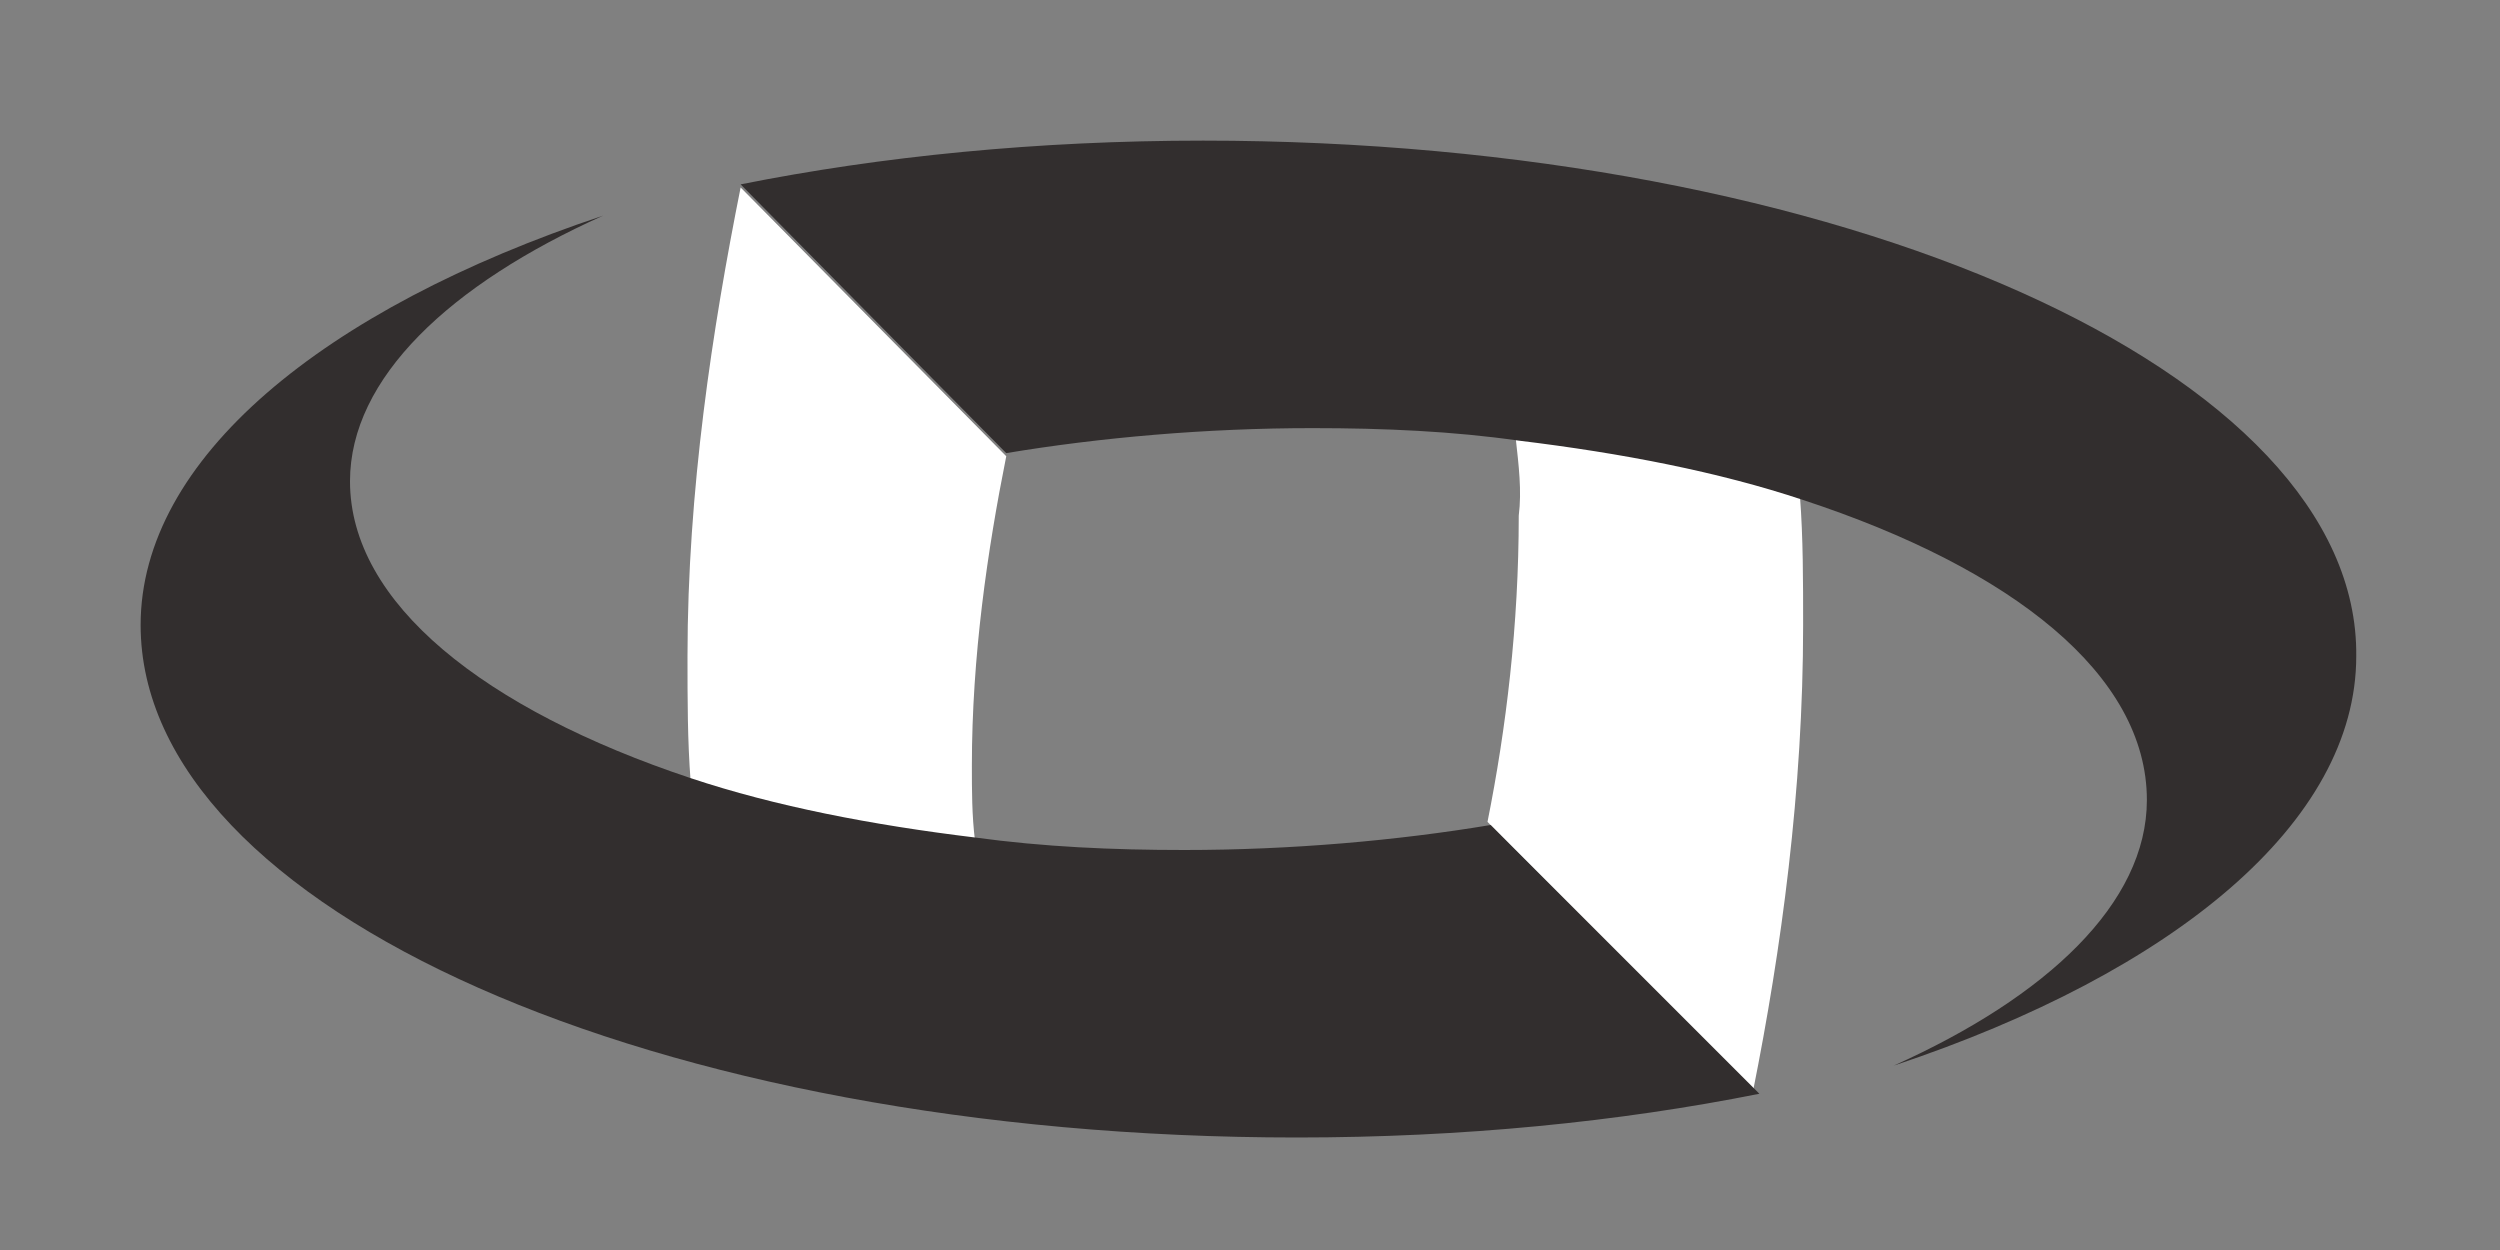
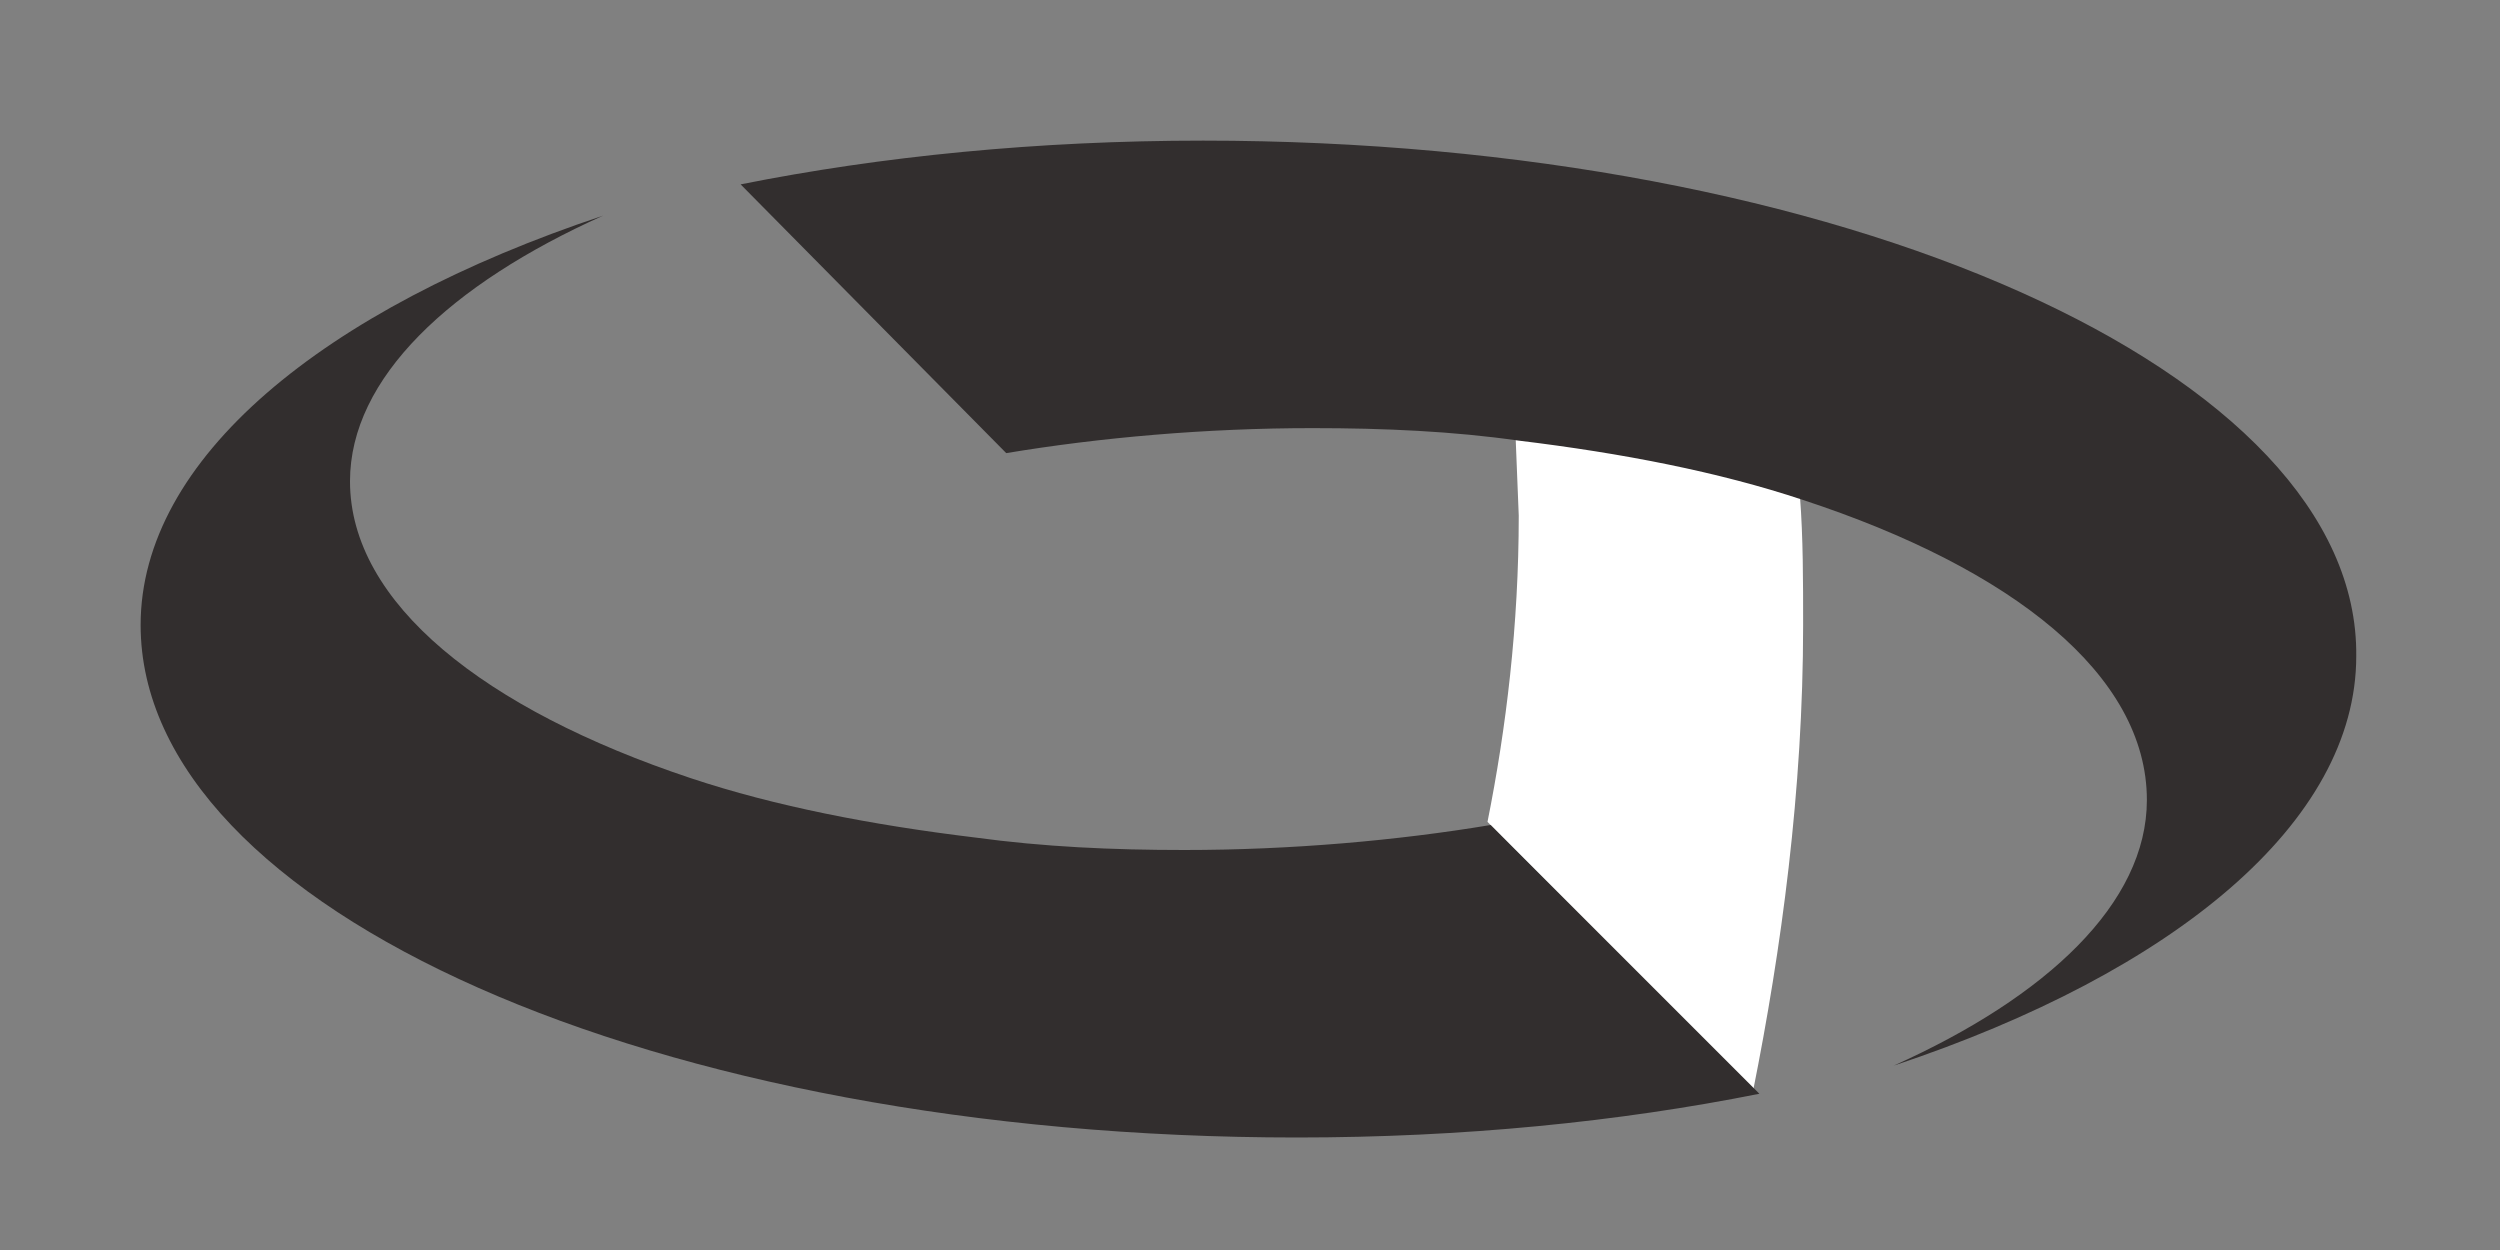
<svg xmlns="http://www.w3.org/2000/svg" version="1.1" id="Layer_1" x="0px" y="0px" viewBox="0 0 80 40" style="enable-background:new 0 0 80 40;" xml:space="preserve">
  <rect x="0" y="0" width="80" height="40" fill="#808080" stroke="none" />
  <style type="text/css">
	.st0{fill:none;}
	.st1{fill:#FFFFFF;}
	.st2{fill:#322E2E;}
</style>
  <g>
-     <path class="st0" d="M31.2,26.8c2.1,0.2,4.4,0.4,6.7,0.4c3.5,0,6.8-0.3,9.8-0.8c0.6-3,1-6.4,1-9.8c0-0.8,0-1.6,0-2.4   c-2.1-0.2-4.3-0.4-6.6-0.4c-3.5,0-6.8,0.3-9.8,0.8c-0.6,3-1,6.4-1.1,9.9C31.1,25.3,31.1,26.1,31.2,26.8z" />
-     <path class="st1" d="M31.1,24.5c0-3.5,0.5-6.9,1.1-9.9l-8.5-8.6c-0.9,4.5-1.7,9.7-1.7,15c0,1.4,0,2.7,0.1,4   c2.7,0.9,5.8,1.5,9.1,1.9C31.1,26.1,31.1,25.3,31.1,24.5z" />
-     <path class="st1" d="M48.6,16.5c0,3.5-0.4,6.8-1,9.8l8.5,8.6c0.9-4.5,1.6-9.6,1.6-14.9c0-1.4,0-2.8-0.1-4.1   c-2.7-0.9-5.8-1.5-9.1-1.9C48.6,14.9,48.7,15.7,48.6,16.5z" />
+     <path class="st1" d="M48.6,16.5c0,3.5-0.4,6.8-1,9.8l8.5,8.6c0.9-4.5,1.6-9.6,1.6-14.9c0-1.4,0-2.8-0.1-4.1   c-2.7-0.9-5.8-1.5-9.1-1.9z" />
    <path class="st2" d="M47.7,26.4c-3,0.5-6.4,0.8-9.8,0.8c-2.3,0-4.5-0.1-6.7-0.4c-3.3-0.4-6.4-1-9.1-1.9c-6.6-2.2-10.9-5.6-10.9-9.5   c0-3.3,3.2-6.3,8.1-8.5c-9,3-14.8,7.8-14.8,13.1c0,9.1,16.5,16.4,37,16.4c5.3,0,10.3-0.5,14.8-1.4L47.7,26.4z" />
    <path class="st2" d="M38.5,4.5c-5.3,0-10.3,0.5-14.8,1.4l8.5,8.6c3-0.5,6.4-0.8,9.8-0.8c2.3,0,4.5,0.1,6.6,0.4   c3.3,0.4,6.4,1,9.1,1.9c6.7,2.2,11,5.6,11,9.6c0,3.3-3.2,6.3-8.1,8.5c9-3,14.8-7.8,14.8-13.1C75.5,11.9,58.9,4.5,38.5,4.5z" />
  </g>
</svg>